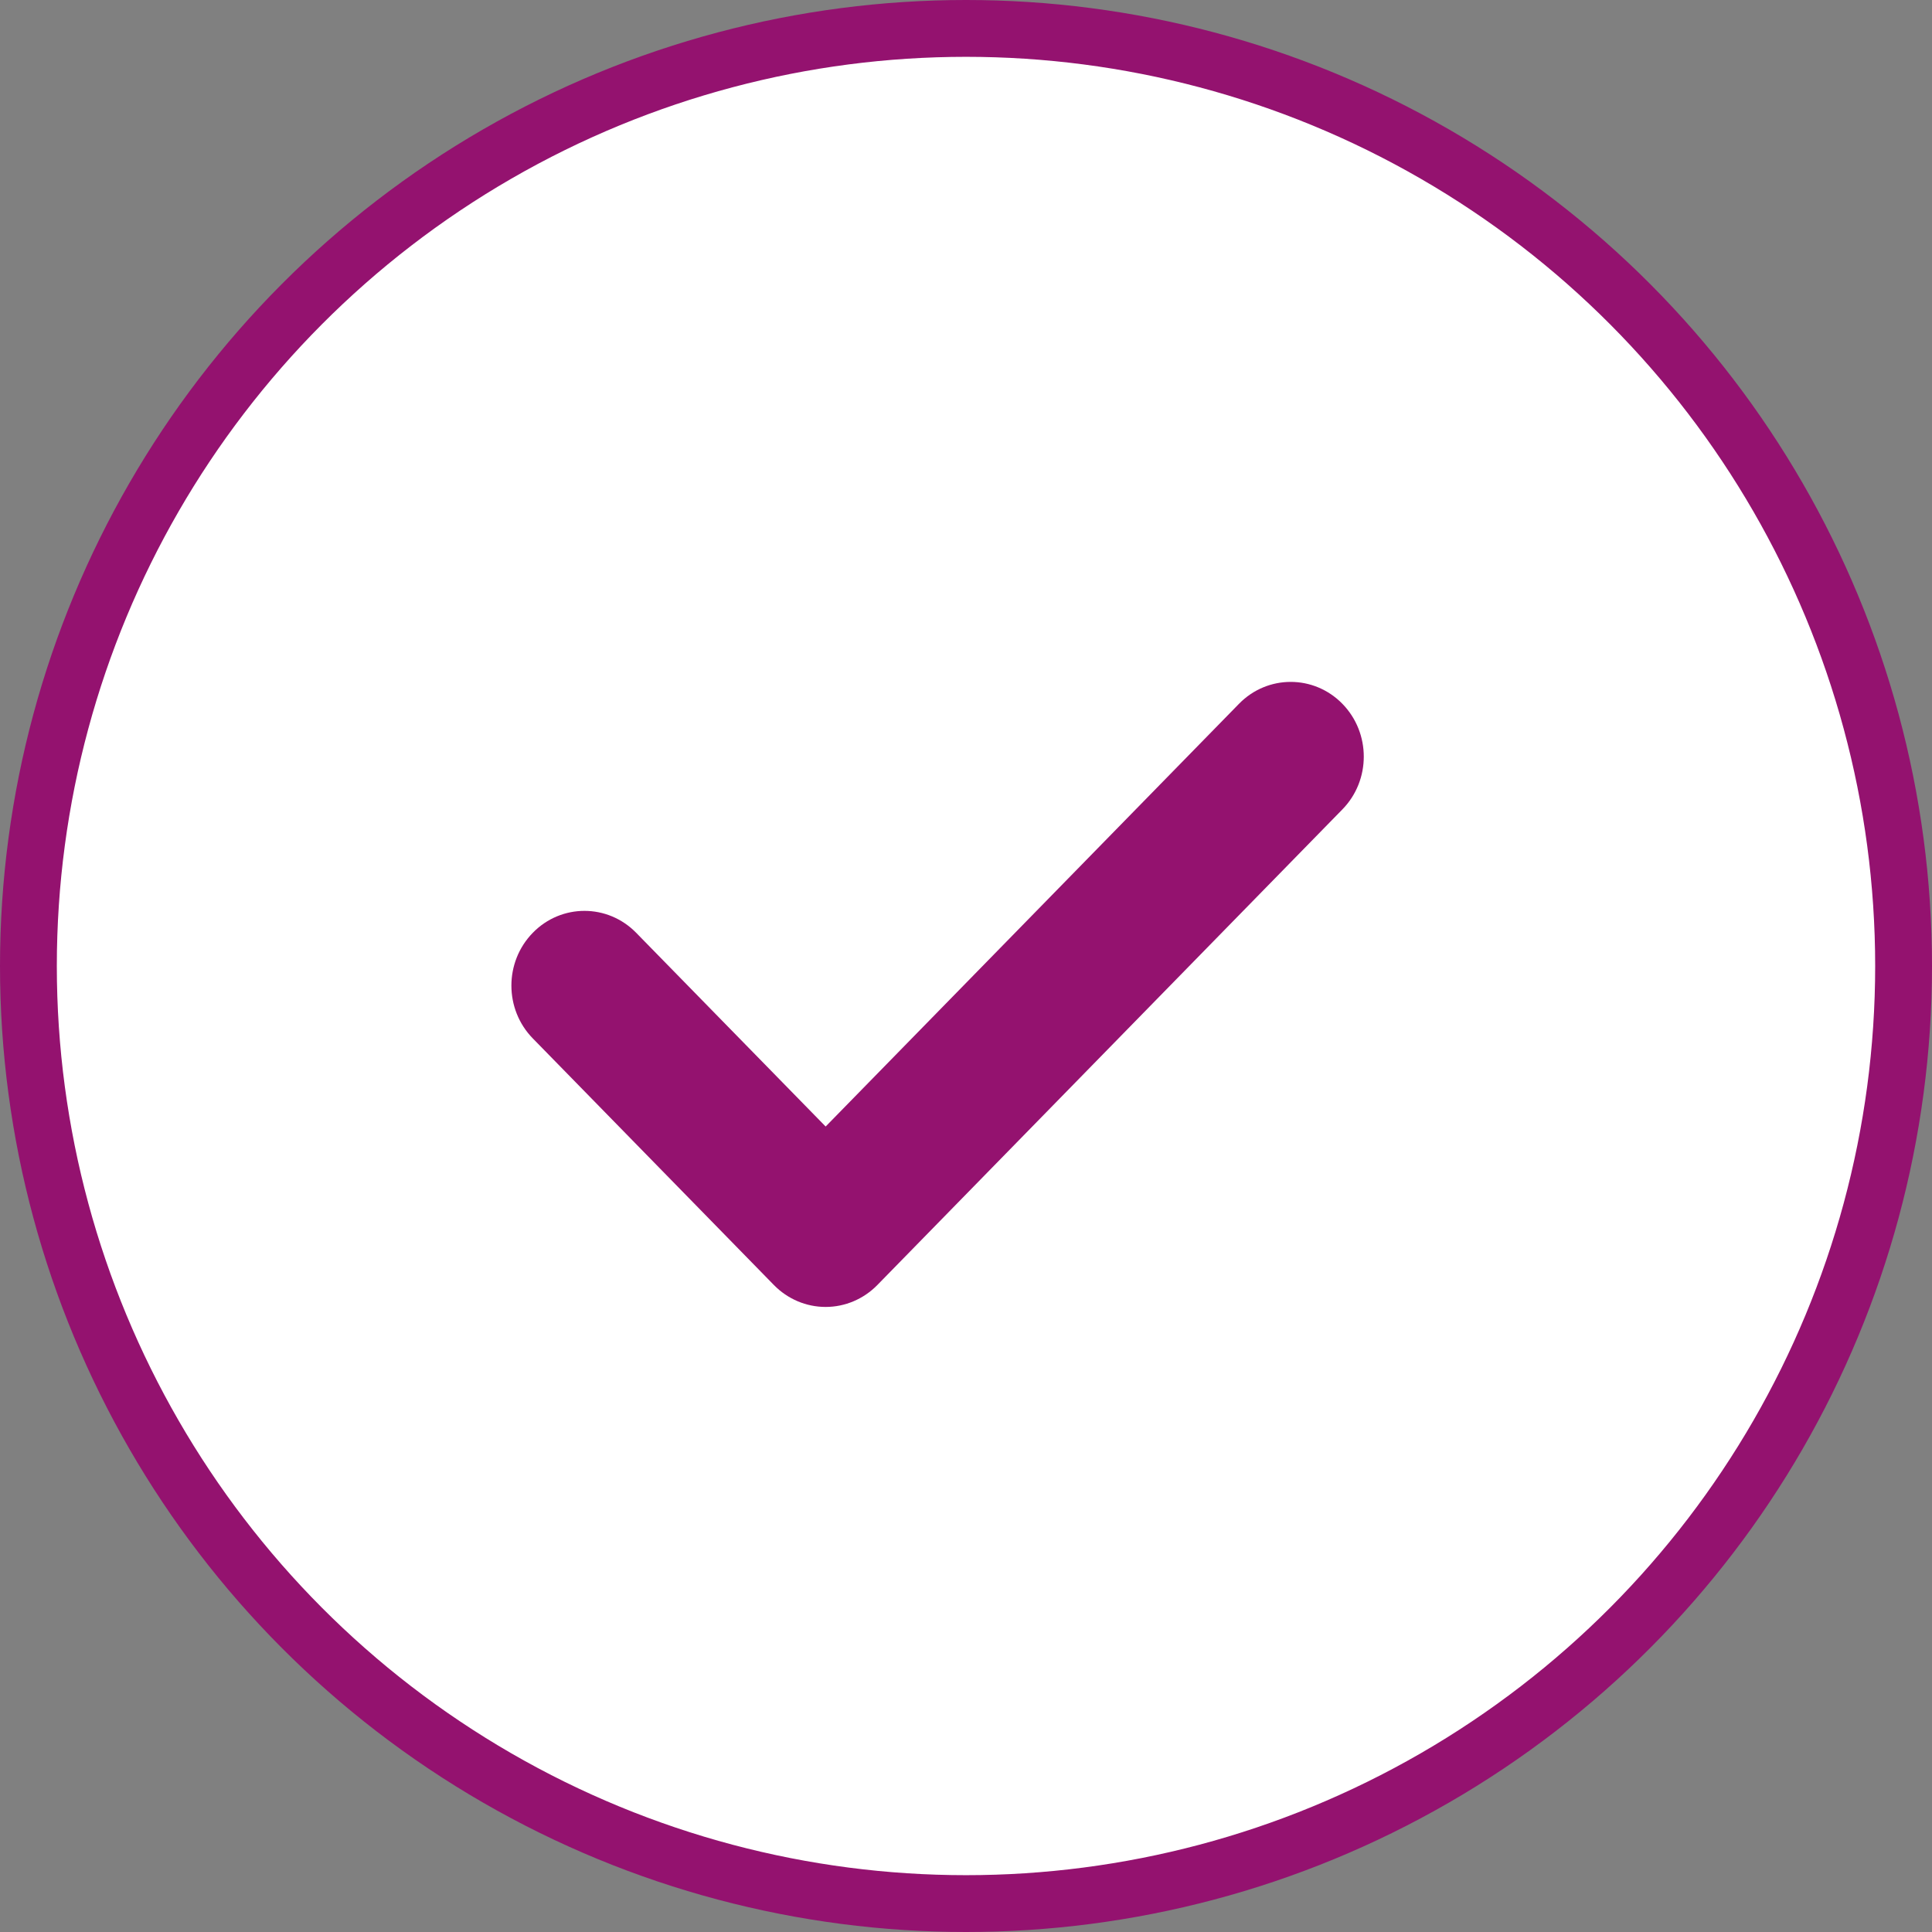
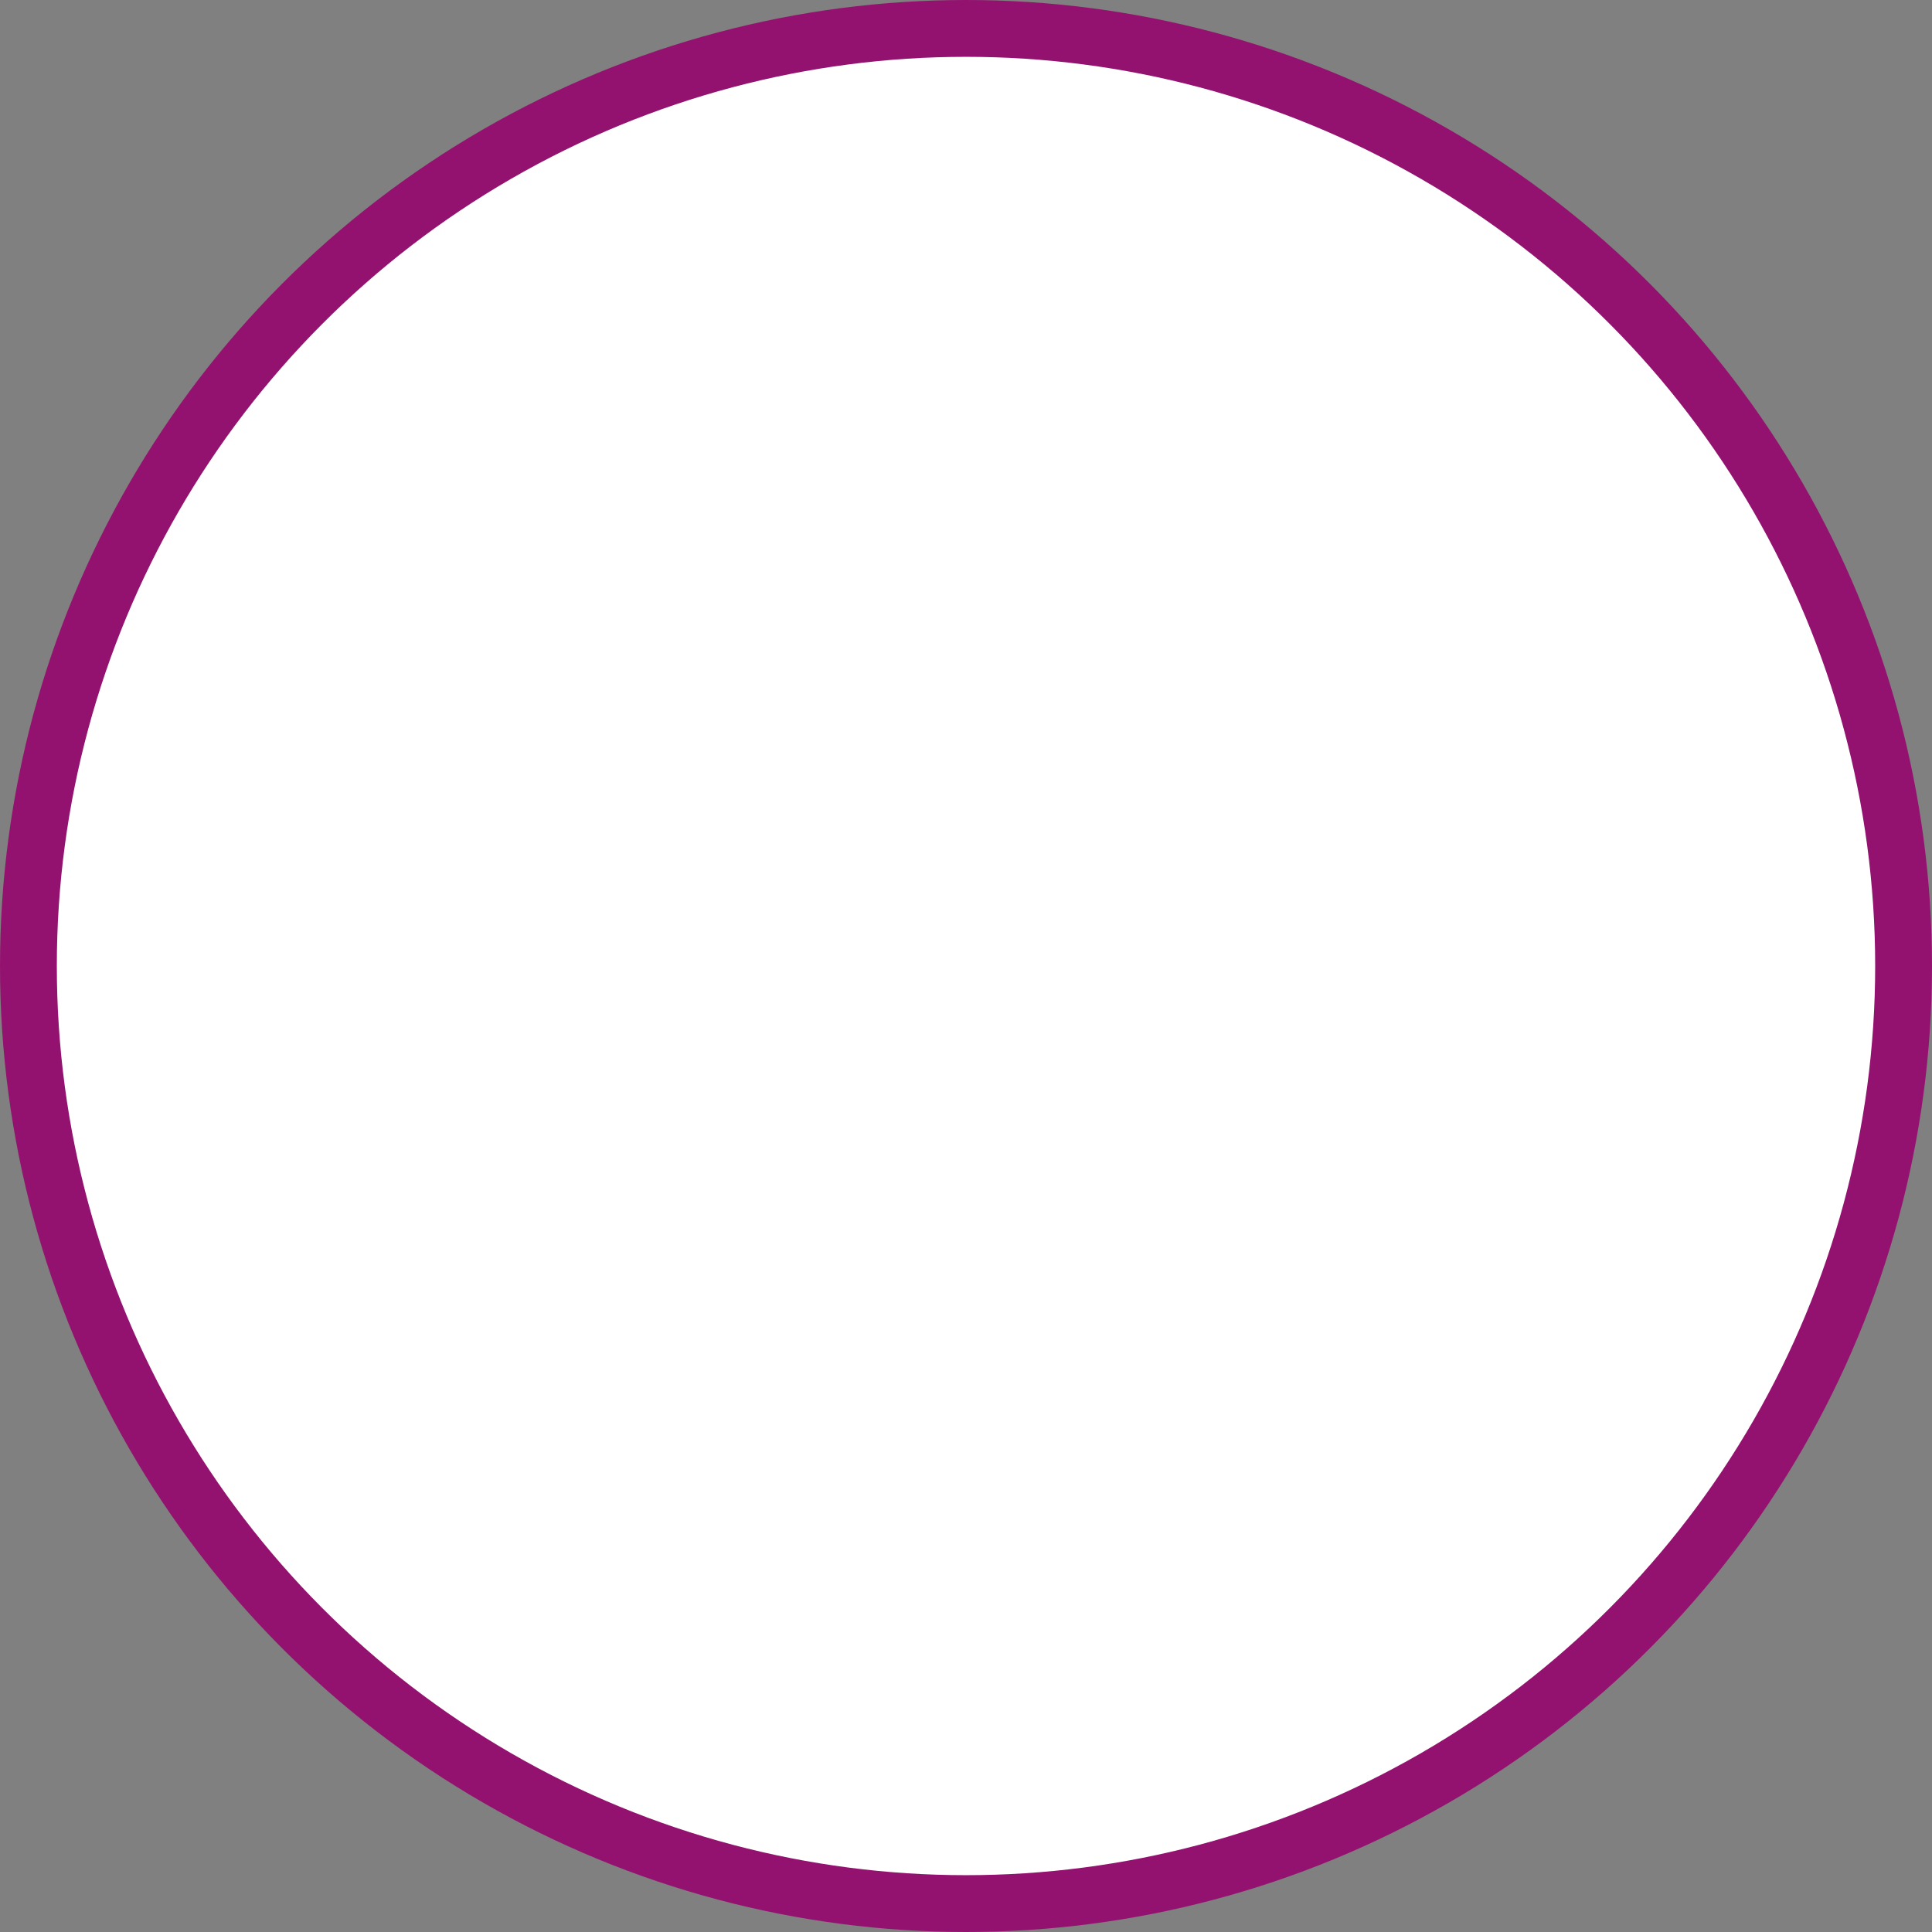
<svg xmlns="http://www.w3.org/2000/svg" width="34" height="34" viewBox="0 0 34 34" fill="none">
  <rect x="0" y="0" width="34" height="34" fill="#808080" stroke="none" />
  <circle cx="17" cy="17" r="16.5" fill="white" stroke="#94126F" />
-   <path d="M21.805 12.385L14.53 19.825L11.195 16.415C10.693 15.902 9.879 15.901 9.377 16.415C8.874 16.929 8.874 17.761 9.377 18.275L13.62 22.615C13.861 22.861 14.188 23 14.53 23C14.53 23 14.53 23 14.53 23C14.871 23 15.198 22.861 15.439 22.615L23.623 14.245C24.126 13.732 24.126 12.899 23.623 12.385C23.121 11.872 22.307 11.872 21.805 12.385Z" fill="#94126F" />
</svg>